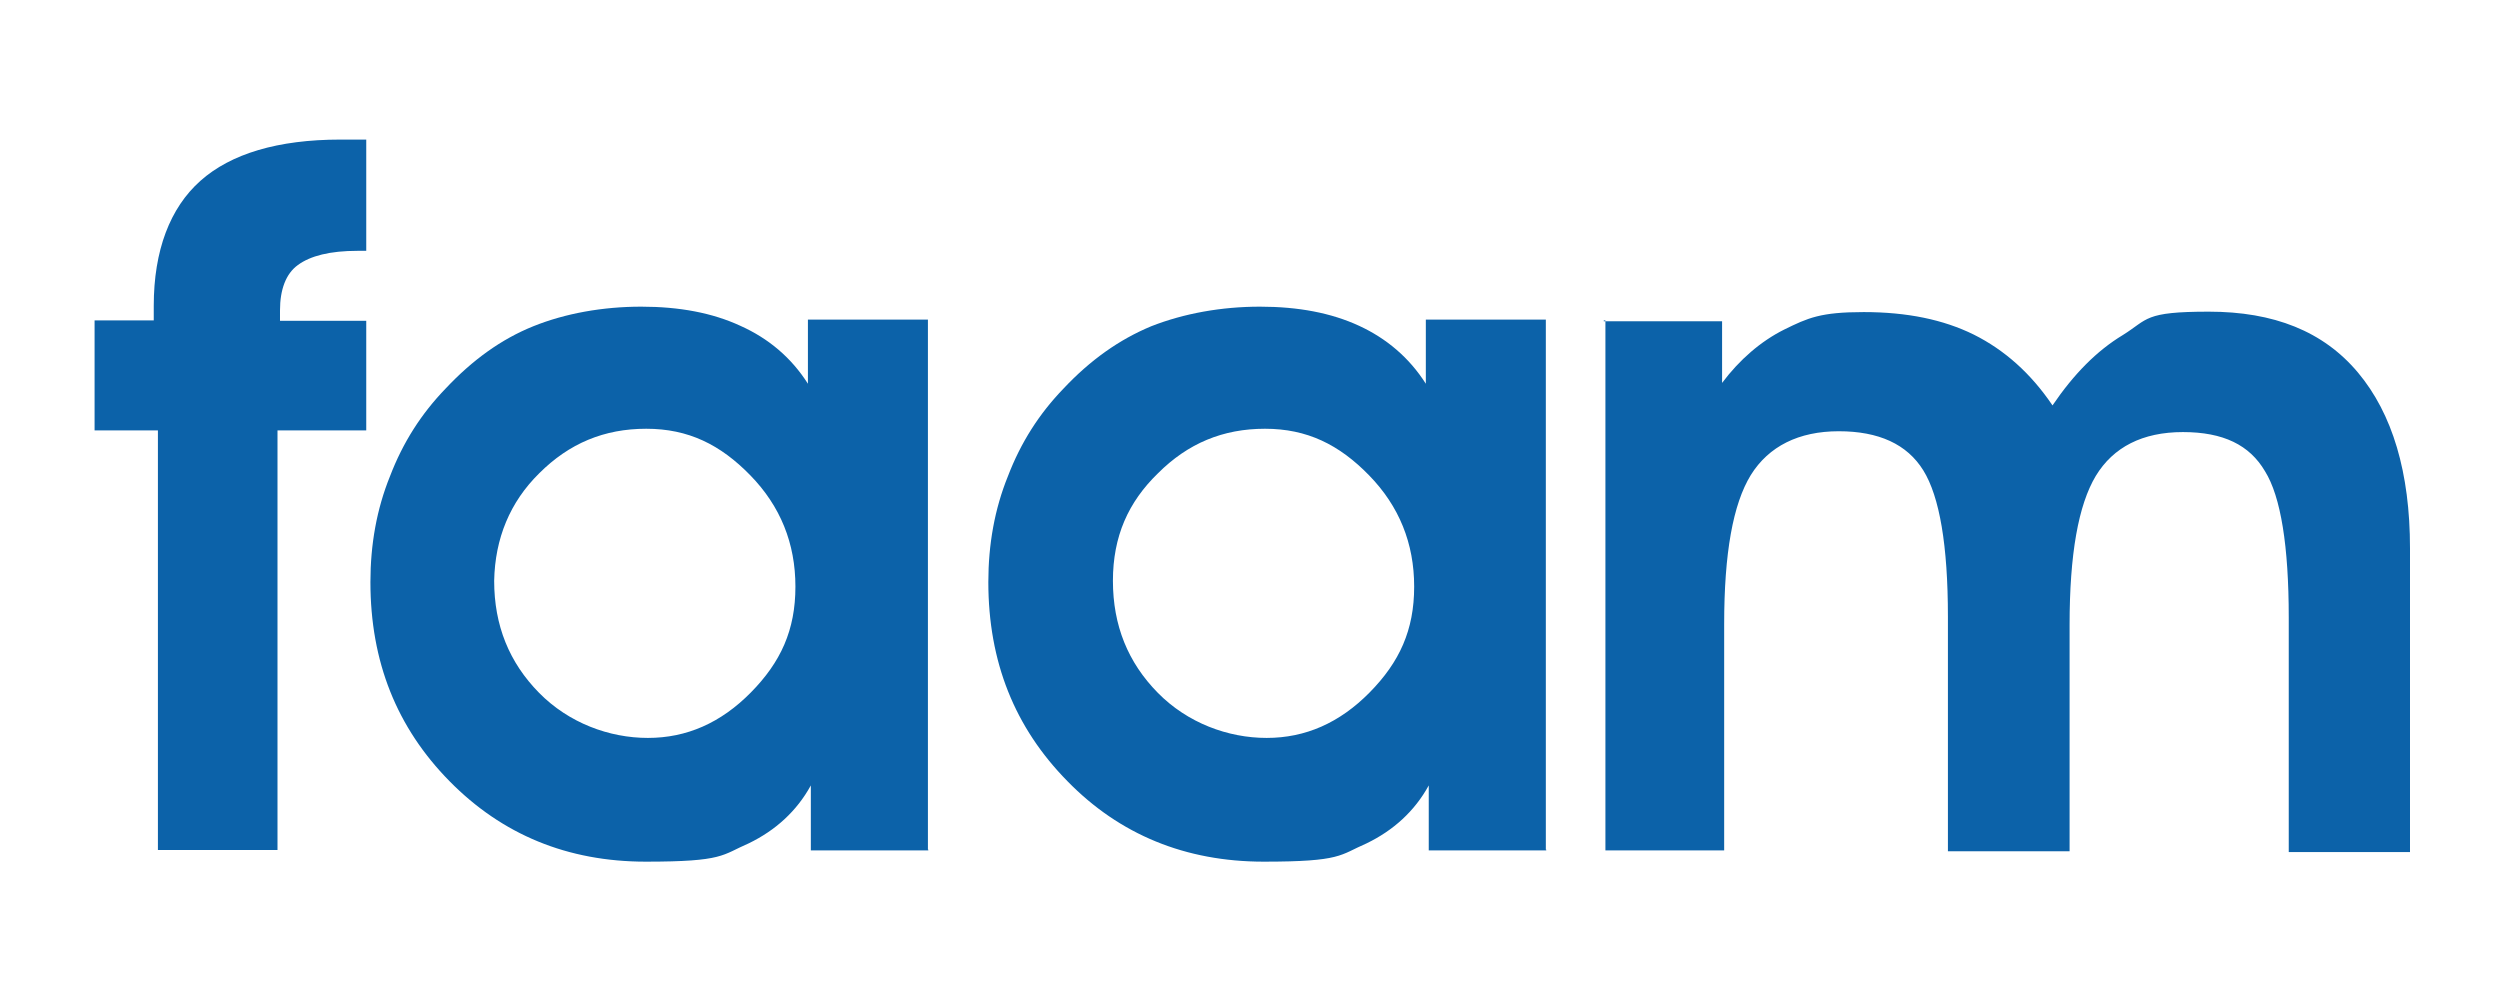
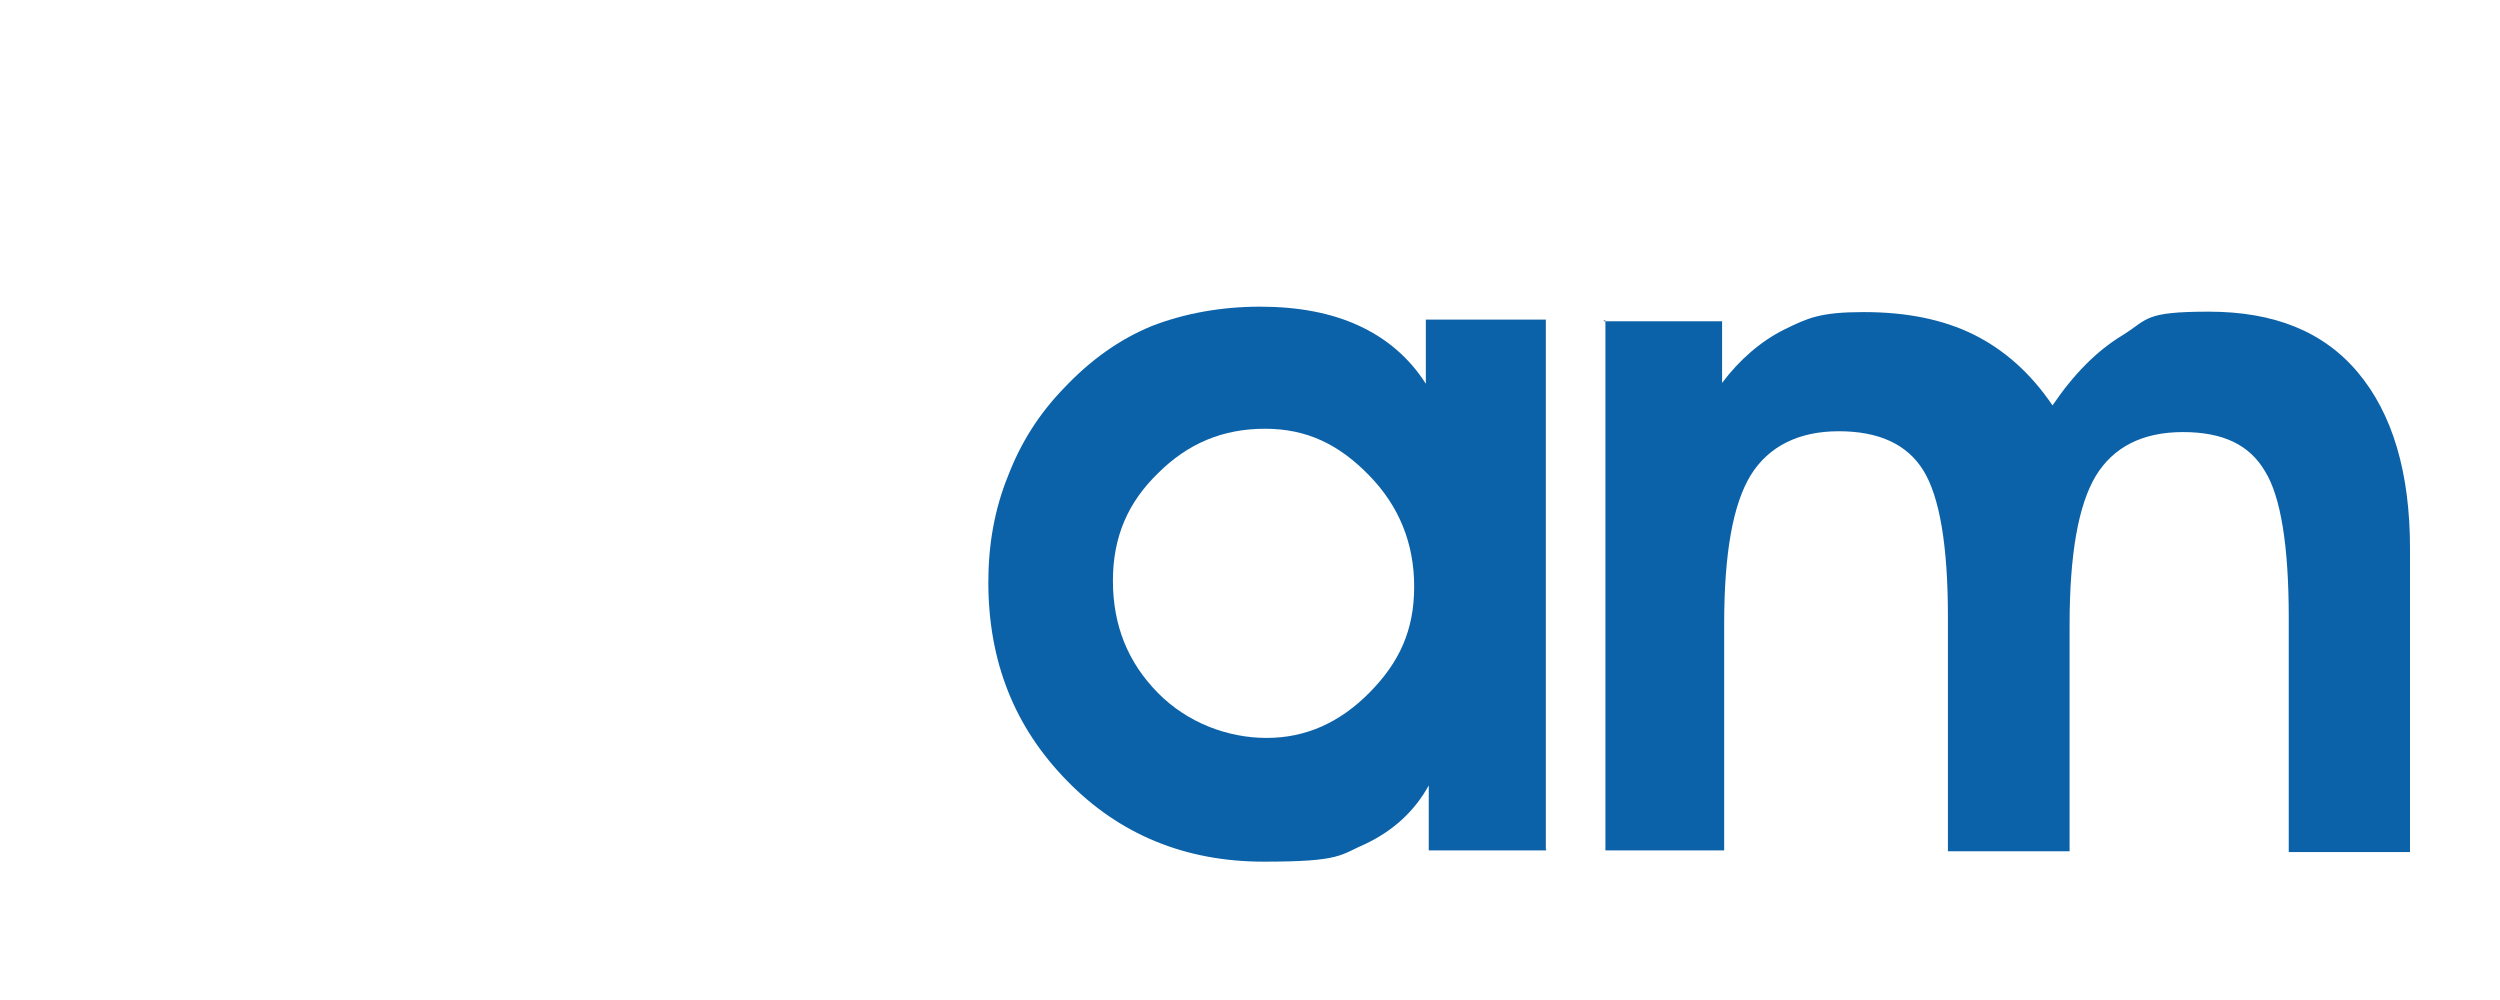
<svg xmlns="http://www.w3.org/2000/svg" id="faam_Feria_Empleo" data-name="faam Feria Empleo" version="1.1" viewBox="0 0 600 240">
  <defs>
    <style>
      .cls-1 {
        fill: #0c62a9;
        stroke-width: 0px;
      }
    </style>
  </defs>
  <path id="m" class="cls-1" d="M385.3,77v127.1h28.5v-54.3c0-17,2.1-28.8,6.4-35.8,4.3-6.9,11.5-10.5,21.1-10.5s16.4,3.1,20.3,9.4,5.9,18,5.9,35.1v56.3h29.2v-54.3c0-17,2.1-28.8,6.3-35.8,4.2-6.9,11.2-10.5,20.9-10.5s16,3.1,19.7,9.4c3.8,6.1,5.7,18,5.7,35.1v56.3h29.1v-72.9c0-18.2-4.2-32.3-12.5-42.2s-20.2-14.6-35.8-14.6-14.5,1.8-20.6,5.6c-6.3,3.8-11.8,9.4-16.9,16.9-5.2-7.7-11.5-13.3-18.9-17-7.3-3.6-16-5.4-26.4-5.4s-13.4,1.4-19.1,4.2c-5.6,2.8-10.7,7.2-14.9,12.8v-14.8h-28.4v-.2h.4Z" />
  <path id="a" class="cls-1" d="M371,203.9v-127.2h-28.8v15.4c-4-6.3-9.5-10.9-16-13.9-6.7-3.1-14.6-4.6-23.8-4.6s-18.2,1.6-26.1,4.7c-7.7,3.2-14.6,8.1-21,14.9-5.9,6.1-10.3,13-13.4,21.1-3.2,7.9-4.7,16.4-4.7,25.4,0,19.1,6.3,34.9,19,47.8,12.5,12.8,28.3,19.3,47.1,19.3s18.2-1.6,24.7-4.4c6.4-3.1,11.5-7.7,14.9-13.9v15.6h28.4-.2v-.2ZM277.9,113.6c7.2-7.2,15.6-10.7,25.7-10.7s17.8,3.8,25,11.2,10.8,16.3,10.8,26.7-3.5,18.1-10.7,25.4c-7.2,7.3-15.4,10.9-24.7,10.9s-19-3.6-26.1-10.8c-7.2-7.3-10.8-16.2-10.8-26.9s3.7-18.9,10.8-25.8" />
-   <path id="a-2" data-name="a" class="cls-1" d="M222.7,203.9v-127.2h-28.8v15.4c-4-6.3-9.5-10.9-16.2-13.9-6.7-3.1-14.6-4.6-23.8-4.6s-18.2,1.6-25.9,4.7-14.6,8.1-21,14.9c-5.9,6.1-10.3,13-13.4,21.1-3.2,7.9-4.7,16.4-4.7,25.4,0,19.1,6.3,34.9,19,47.8,12.6,12.8,28.3,19.3,47.1,19.3s18.2-1.6,24.7-4.4c6.4-3.1,11.5-7.7,14.9-13.9v15.6h28.4-.2v-.2ZM129.4,113.6c7.2-7.2,15.6-10.7,25.7-10.7s17.8,3.8,25,11.2c7.2,7.4,10.8,16.3,10.8,26.7s-3.5,18.1-10.7,25.4c-7.2,7.3-15.4,10.9-24.7,10.9s-19-3.6-26.1-10.8c-7.2-7.3-10.8-16.2-10.8-26.9.2-10.2,3.8-18.9,10.8-25.8" />
-   <path id="f" class="cls-1" d="M67.2,77v-2.5c0-5,1.4-8.8,4.3-10.9,3-2.2,7.7-3.4,14.3-3.4h2.1v-26.7h-6.2c-15,0-26.3,3.4-33.6,9.9s-11.2,16.7-11.2,30v3.5h-14.2v26.4h15.2v100.7h28.7v-100.7h21.3v-26.3h-20.9.2Z" />
</svg>